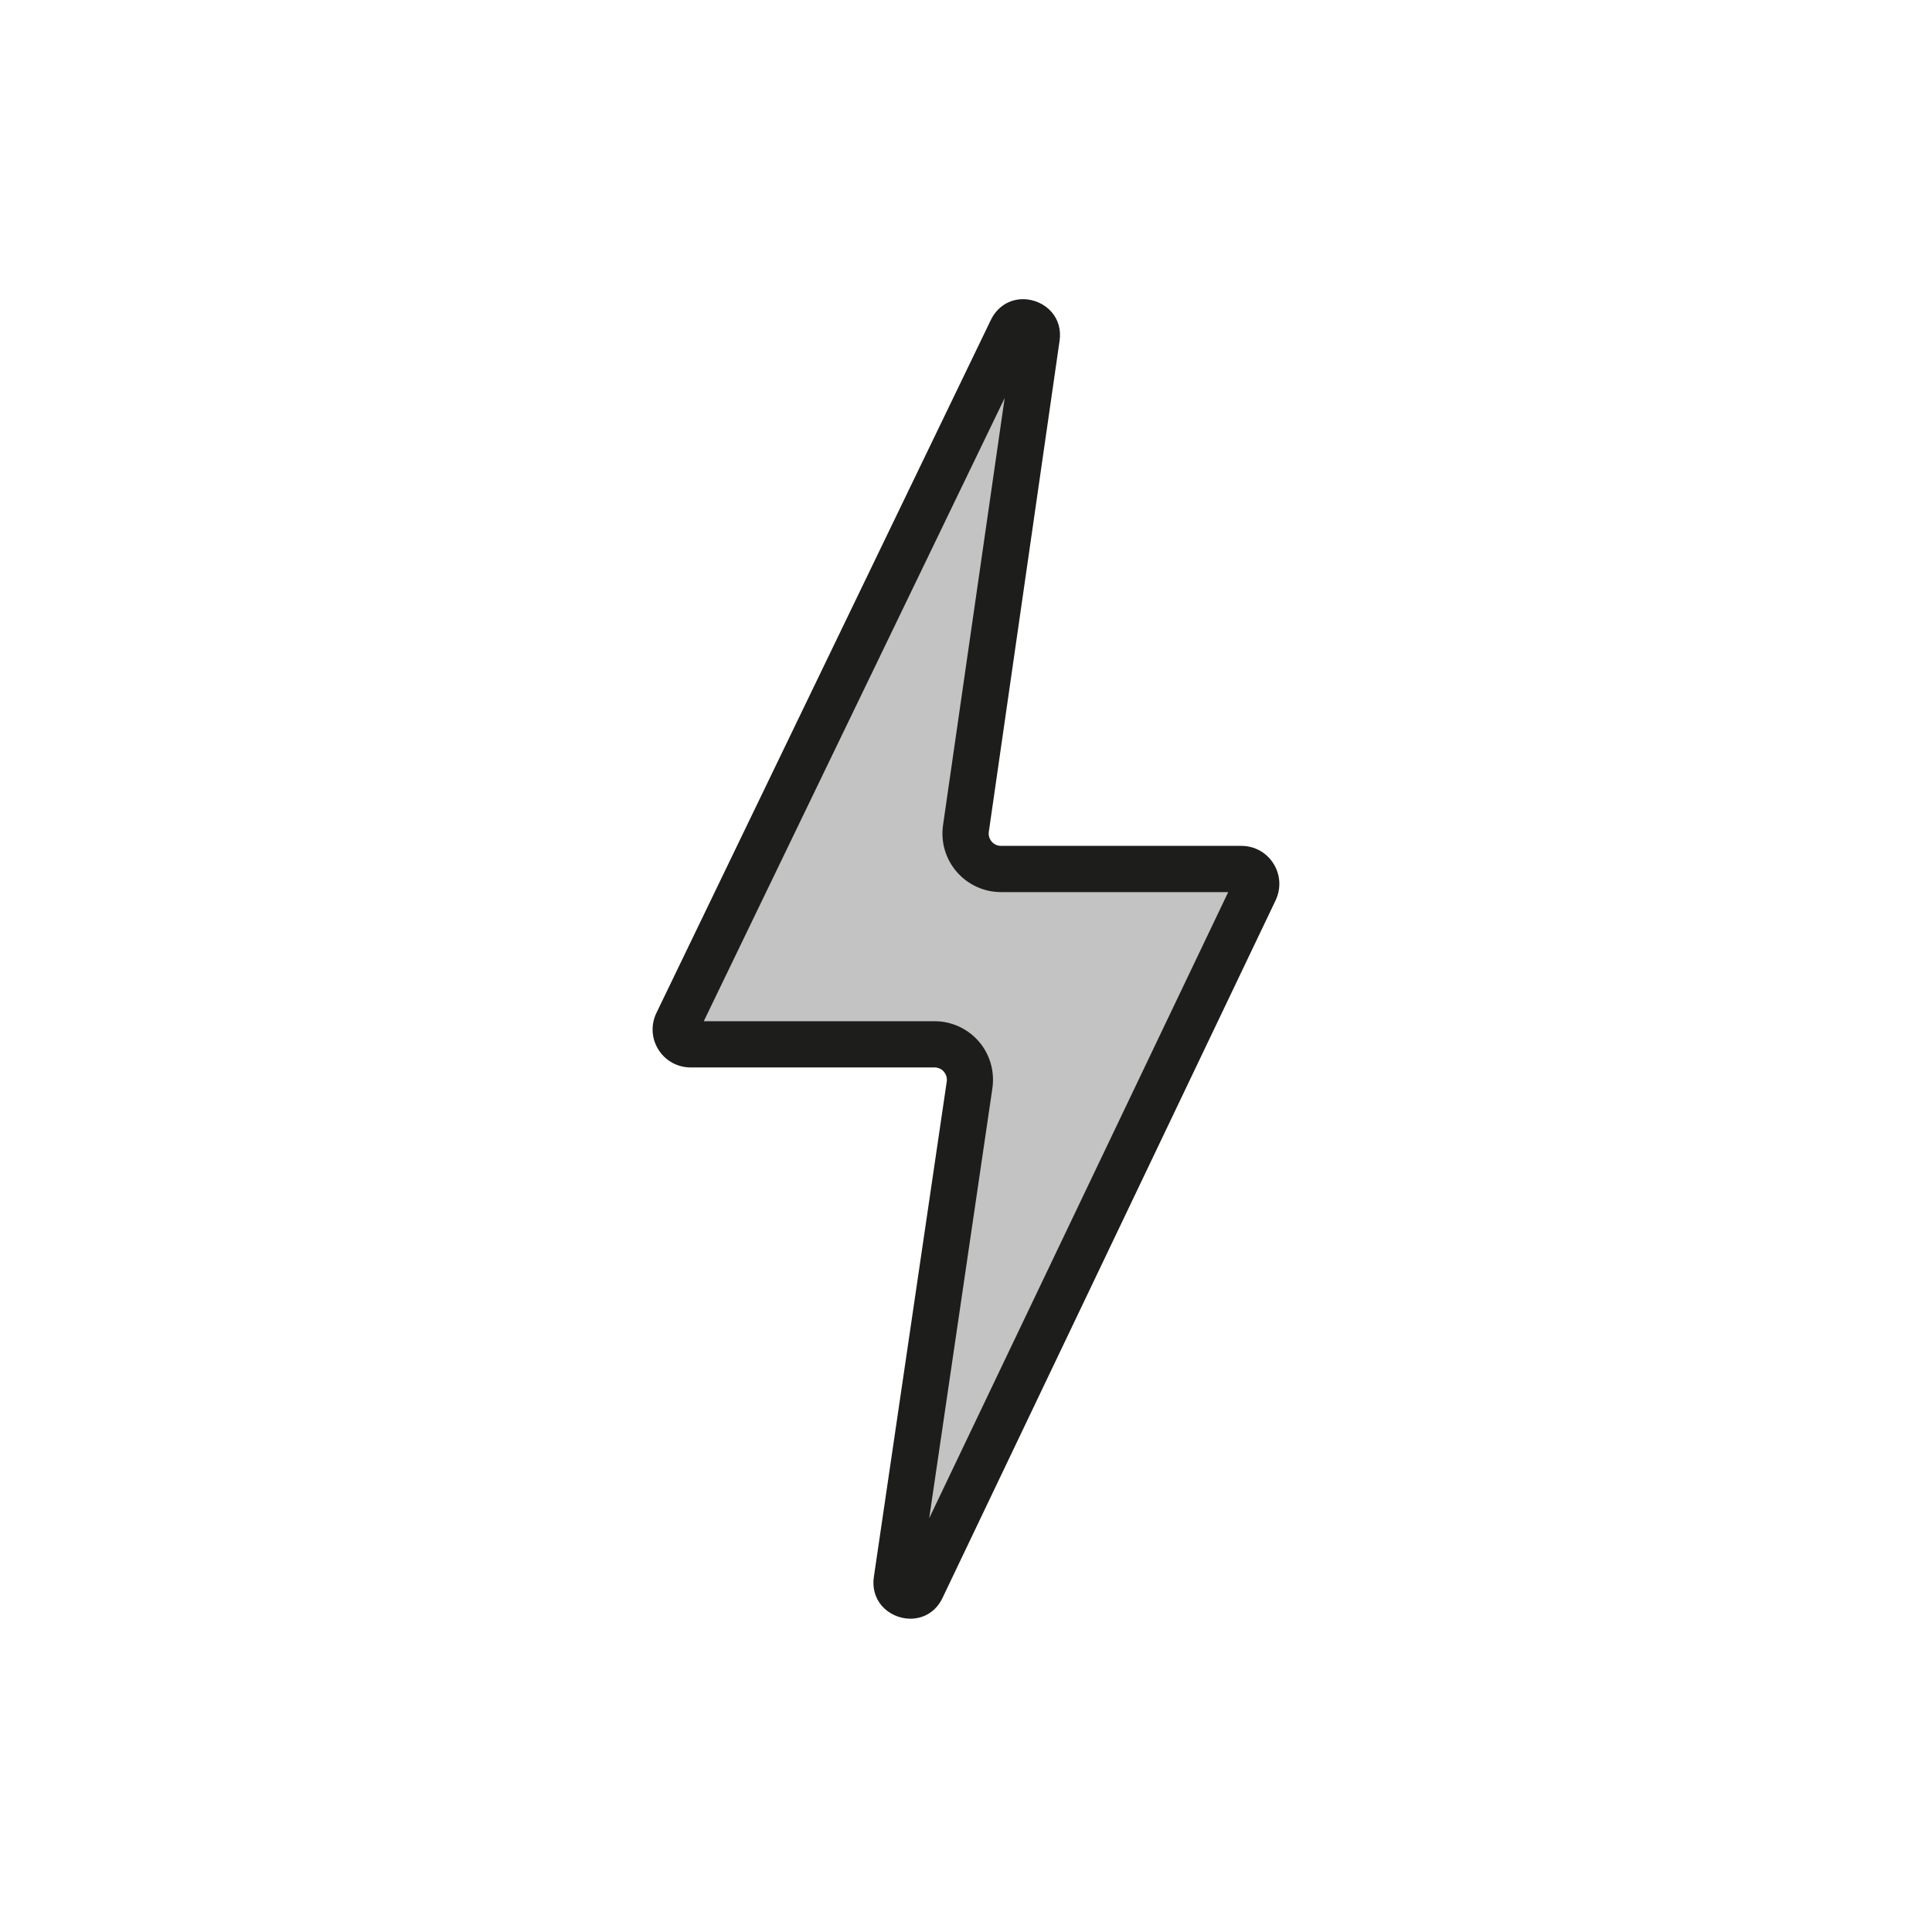
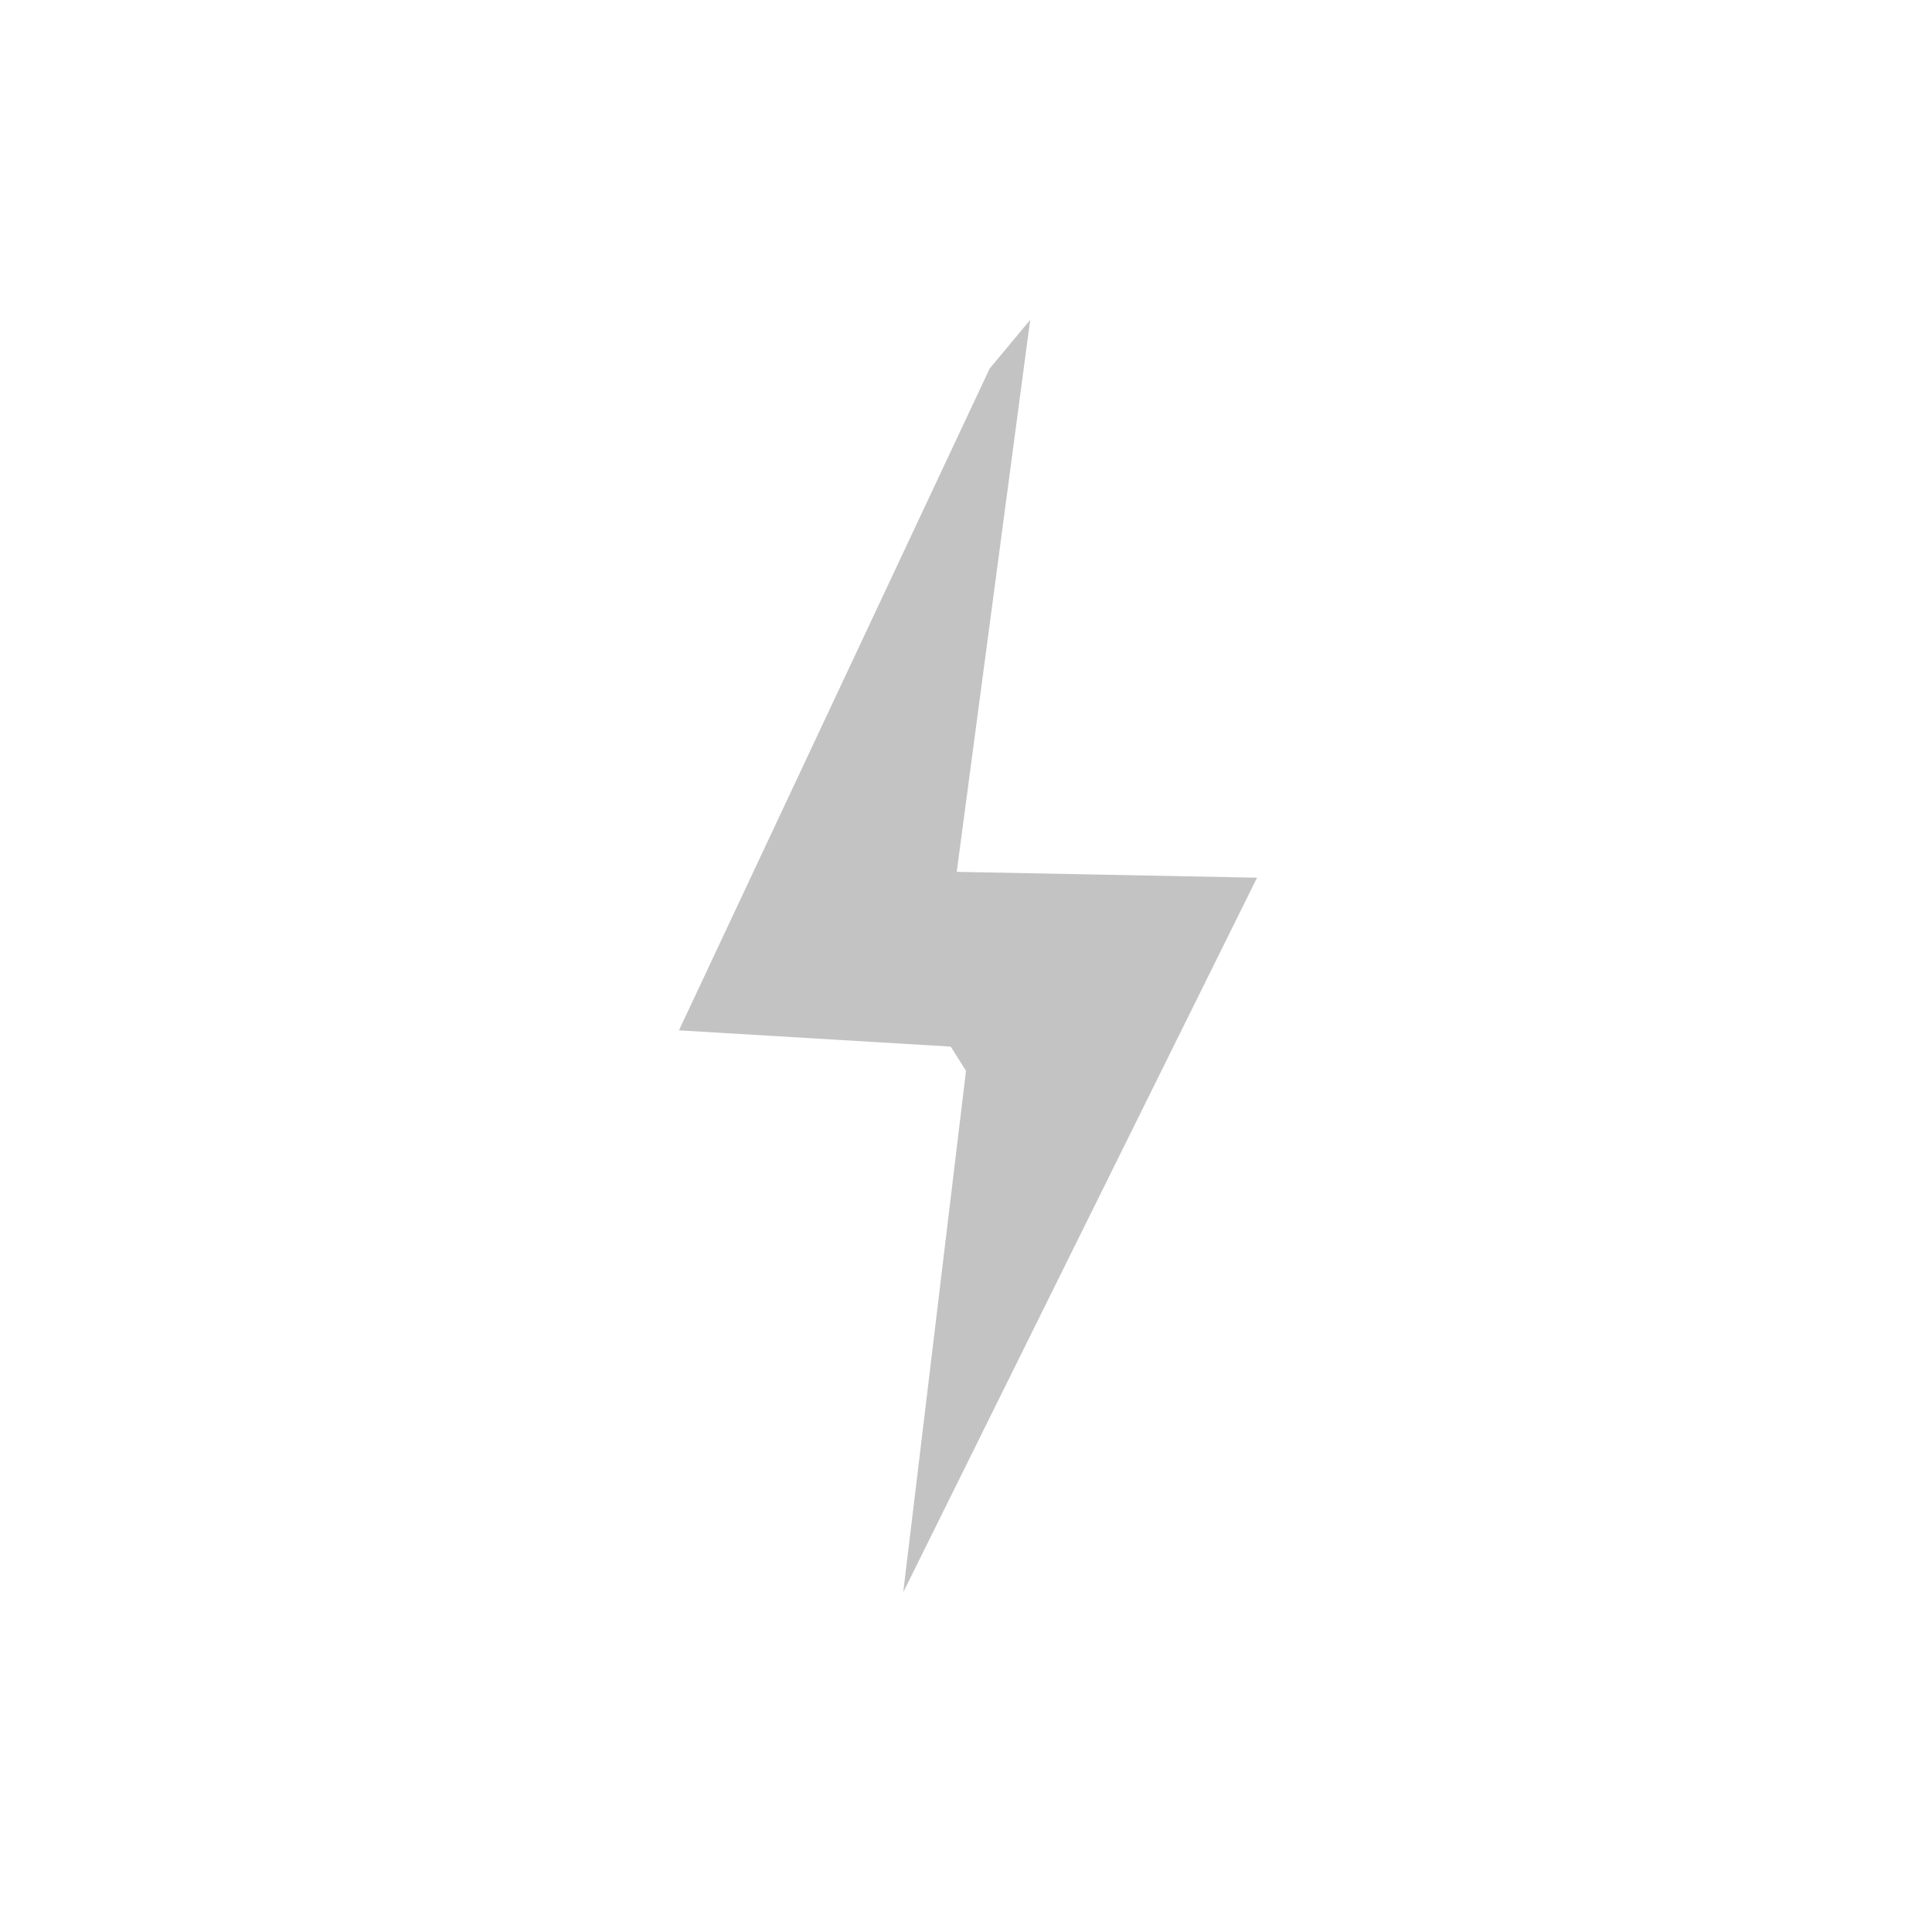
<svg xmlns="http://www.w3.org/2000/svg" xml:space="preserve" style="enable-background:new 0 0 135.42 135.42;" viewBox="0 0 135.42 135.42" y="0px" x="0px" id="icons" version="1.1">
  <style type="text/css">
	.st0{fill:#C3C3C3;}
	.st1{fill:#1D1D1B;}
</style>
  <g>
    <g>
      <polygon points="69.37,25.83 47.59,72.22 66.64,73.36 67.71,75.06 63.31,111.61 88.11,61.52 67.06,61.11 72.21,22.42" class="st0" />
    </g>
    <g>
-       <path d="M89.26,60.53c-0.49-0.78-1.33-1.24-2.25-1.24H70.16c-0.25,0-0.49-0.11-0.65-0.3    c-0.16-0.19-0.24-0.44-0.2-0.69l4.96-34.42c0.11-0.76-0.09-1.47-0.56-2.01c-0.49-0.56-1.23-0.9-2-0.9c-0.97,0-1.81,0.54-2.25,1.44    L46.01,71c-0.4,0.83-0.35,1.79,0.14,2.57c0.49,0.78,1.33,1.25,2.26,1.25h17.1c0.25,0,0.49,0.11,0.65,0.3    c0.16,0.19,0.24,0.44,0.2,0.69l-5.11,34.73c-0.11,0.76,0.09,1.47,0.56,2.02c0.49,0.56,1.24,0.9,2,0.9c0.98,0,1.82-0.54,2.25-1.45    l23.35-48.9C89.81,62.27,89.75,61.31,89.26,60.53z M69.56,76.28c0.17-1.18-0.17-2.38-0.95-3.28c-0.78-0.9-1.91-1.42-3.1-1.42    H49.33L70.42,27.9L66.1,57.84c-0.17,1.18,0.18,2.37,0.96,3.27c0.78,0.9,1.91,1.42,3.1,1.42h15.93l-20.96,43.89L69.56,76.28z" class="st1" />
-     </g>
+       </g>
  </g>
  <g id="Слой_5">
</g>
</svg>